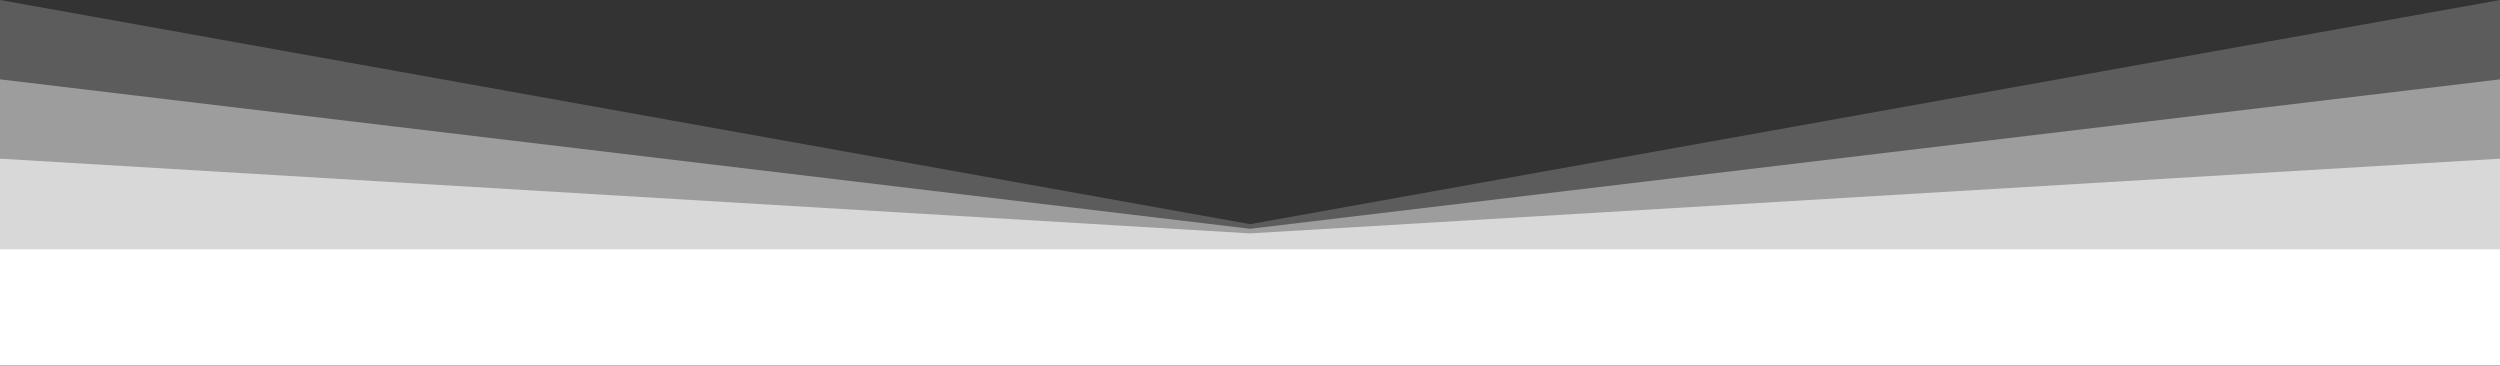
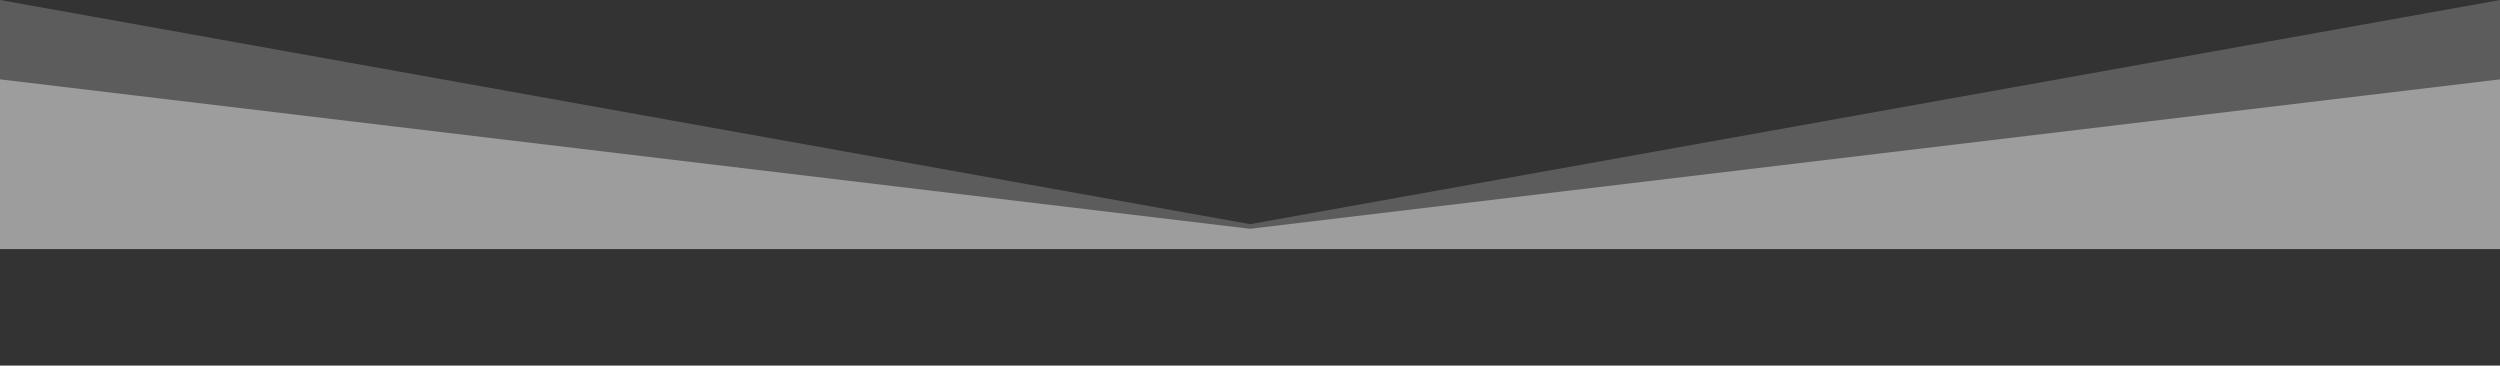
<svg xmlns="http://www.w3.org/2000/svg" width="8924" height="1305" viewBox="0 0 8924 1305" fill="none">
  <rect x="0" y="0" width="8924" height="1305" fill="#333333" stroke="none" />
  <path opacity="0.2" d="M0 0L4462 800.153L8924 0V889.059H0V0Z" fill="white" />
  <path opacity="0.4" d="M0 283.25L4462 816.686L8924 283.25V889.056H0V283.25Z" fill="white" />
-   <path opacity="0.6" d="M0 566.429L4462 833.146L8924 566.429V889.068H0V566.429Z" fill="white" />
-   <path d="M0 1304.58L8924 1304.58V888.978L0 888.978V1304.58Z" fill="white" />
</svg>